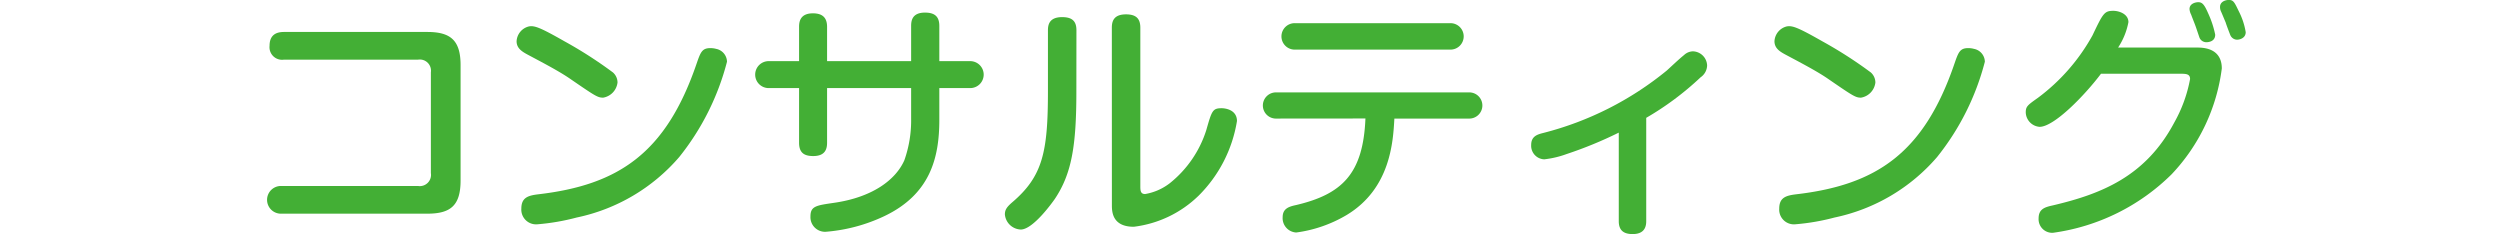
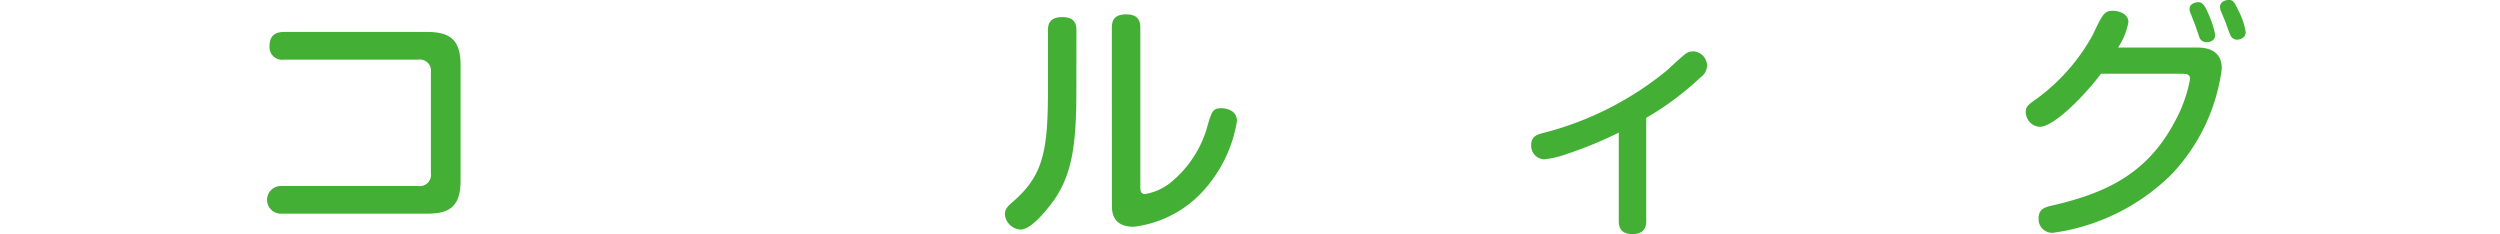
<svg xmlns="http://www.w3.org/2000/svg" width="159" height="14.887" viewBox="0 0 159 14.887">
  <g id="sec03-text10" transform="translate(-453 -2703)">
    <g id="グループ_687" data-name="グループ 687" transform="translate(-525.73 -2659.259)">
      <path id="パス_4455" data-name="パス 4455" d="M1005.318,5374.088a.714.714,0,0,0,.816-.817v-6.418a.71.71,0,0,0-.816-.8h-8.531a.8.8,0,0,1-.913-.881c0-.672.4-.88.913-.88h9.123c1.489,0,2.113.544,2.113,2.112v7.331c0,1.585-.624,2.114-2.113,2.114h-9.284a.881.881,0,1,1,0-1.761Z" fill="#43af35" />
-       <path id="パス_4456" data-name="パス 4456" d="M1014.627,5364.884a26.953,26.953,0,0,1,3.089,1.985.856.856,0,0,1,.288.64,1.106,1.106,0,0,1-.912.961c-.352,0-.5-.1-2.081-1.185-.72-.5-1.825-1.072-2.753-1.568-.32-.177-.673-.385-.673-.833a1.026,1.026,0,0,1,.785-.945C1012.722,5363.876,1013.075,5364,1014.627,5364.884Zm10.34,1.3a16.143,16.143,0,0,1-3.041,6.066,11.771,11.771,0,0,1-6.514,3.842,14.145,14.145,0,0,1-2.5.432.938.938,0,0,1-1.025-.993c0-.7.416-.832,1.056-.912,5.122-.593,8.148-2.609,10.1-8.34.24-.687.336-.96.863-.96a1.383,1.383,0,0,1,.369.048A.851.851,0,0,1,1024.967,5366.181Z" fill="#43af35" />
-       <path id="パス_4457" data-name="パス 4457" d="M1036.678,5363.908c0-.352.08-.848.881-.848.623,0,.912.255.912.848v2.24h1.935a.857.857,0,1,1,0,1.713h-1.935v2.017c0,2.417-.576,4.738-3.506,6.131a10.645,10.645,0,0,1-3.731.992.93.93,0,0,1-.959-.977c0-.656.368-.7,1.489-.864,2.465-.351,3.937-1.472,4.482-2.705a7.607,7.607,0,0,0,.432-2.657v-1.937h-5.346v3.474c0,.416-.129.849-.881.849-.56,0-.9-.193-.9-.849v-3.474h-1.905a.857.857,0,1,1,0-1.713h1.905v-2.176c0-.3.047-.865.881-.865.7,0,.9.369.9.865v2.176h5.346Z" fill="#43af35" />
      <path id="パス_4458" data-name="パス 4458" d="M1047.187,5368.086c0,3.457-.3,5.233-1.376,6.834-.145.208-1.377,1.937-2.161,1.937a1.053,1.053,0,0,1-1.009-.961c0-.288.113-.463.464-.768,1.954-1.664,2.274-3.217,2.274-7.091v-3.857c0-.336.08-.832.9-.832.623,0,.912.24.912.832Zm2.256-4.066c0-.4.114-.848.9-.848.609,0,.912.239.912.848v10.052c0,.288,0,.528.305.528a3.526,3.526,0,0,0,1.568-.688,7.036,7.036,0,0,0,2.322-3.378c.352-1.232.4-1.392.977-1.392.238,0,.974.1.974.816a8.632,8.632,0,0,1-2.431,4.738,7.132,7.132,0,0,1-4.131,1.985c-1.393,0-1.393-.993-1.393-1.393Z" fill="#43af35" />
-       <path id="パス_4459" data-name="パス 4459" d="M1059.922,5369.8a.833.833,0,1,1,0-1.664h12.213a.833.833,0,1,1,0,1.664h-4.723c-.08,1.457-.24,4.466-3.057,6.146a8.448,8.448,0,0,1-3.185,1.1.913.913,0,0,1-.863-.977c0-.544.4-.672.847-.767,2.93-.689,4.274-1.986,4.418-5.507Zm11.029-6.067a.841.841,0,1,1,0,1.681H1061.1a.841.841,0,1,1,0-1.681Z" fill="#43af35" />
      <path id="パス_4460" data-name="パス 4460" d="M1083.43,5376.329c0,.432-.178.817-.866.817-.576,0-.88-.241-.88-.817v-5.635a25.753,25.753,0,0,1-3.313,1.361,6.065,6.065,0,0,1-1.426.337.863.863,0,0,1-.832-.913c0-.56.4-.672.785-.768a20.332,20.332,0,0,0,7.844-3.97c.3-.272.768-.72,1.088-.976a.859.859,0,0,1,.561-.241.931.931,0,0,1,.912.9.945.945,0,0,1-.416.752,18.641,18.641,0,0,1-3.457,2.577Z" fill="#43af35" />
-       <path id="パス_4461" data-name="パス 4461" d="M1094.627,5364.884a27.153,27.153,0,0,1,3.09,1.985.863.863,0,0,1,.287.64,1.105,1.105,0,0,1-.912.961c-.352,0-.5-.1-2.08-1.185-.721-.5-1.826-1.072-2.754-1.568-.321-.177-.672-.385-.672-.833a1.025,1.025,0,0,1,.783-.945C1092.723,5363.876,1093.074,5364,1094.627,5364.884Zm10.34,1.3a16.144,16.144,0,0,1-3.041,6.066,11.771,11.771,0,0,1-6.514,3.842,14.138,14.138,0,0,1-2.5.432.936.936,0,0,1-1.023-.993c0-.7.416-.832,1.054-.912,5.123-.593,8.149-2.609,10.1-8.34.24-.687.336-.96.863-.96a1.383,1.383,0,0,1,.369.048A.851.851,0,0,1,1104.967,5366.181Z" fill="#43af35" />
      <path id="パス_4462" data-name="パス 4462" d="M1118.5,5365.284c1.025,0,1.537.481,1.537,1.329a11.984,11.984,0,0,1-3.185,6.723,13.278,13.278,0,0,1-7.555,3.729.867.867,0,0,1-.912-.913c0-.607.4-.719.912-.832,3.056-.72,5.89-1.824,7.715-5.265a8.945,8.945,0,0,0,1.007-2.77c0-.336-.271-.336-.656-.336h-5.01c-1.023,1.361-2.976,3.377-3.906,3.377a.951.951,0,0,1-.879-.912c0-.384.112-.464.768-.929a12.442,12.442,0,0,0,3.473-3.969c.673-1.409.753-1.569,1.33-1.569.351,0,.959.193.959.721a4.415,4.415,0,0,1-.657,1.616Zm-.416-2.1a.873.873,0,0,1-.1-.353c0-.336.367-.432.561-.432.271,0,.4.193.638.737a6.128,6.128,0,0,1,.434,1.328c0,.48-.512.48-.561.48a.472.472,0,0,1-.431-.272c-.049-.128-.24-.72-.289-.832C1118.326,5363.8,1118.166,5363.411,1118.086,5363.188Zm1.889-.224a.664.664,0,0,1-.049-.257c0-.352.369-.448.56-.448.305,0,.369.177.641.736a4.466,4.466,0,0,1,.432,1.313c0,.4-.416.48-.543.48a.475.475,0,0,1-.434-.288c-.016-.032-.271-.7-.3-.816C1120.23,5363.571,1120.023,5363.06,1119.975,5362.964Z" fill="#43af35" />
    </g>
-     <line id="線_99" data-name="線 99" x2="159" transform="translate(453 2711)" fill="none" />
  </g>
</svg>